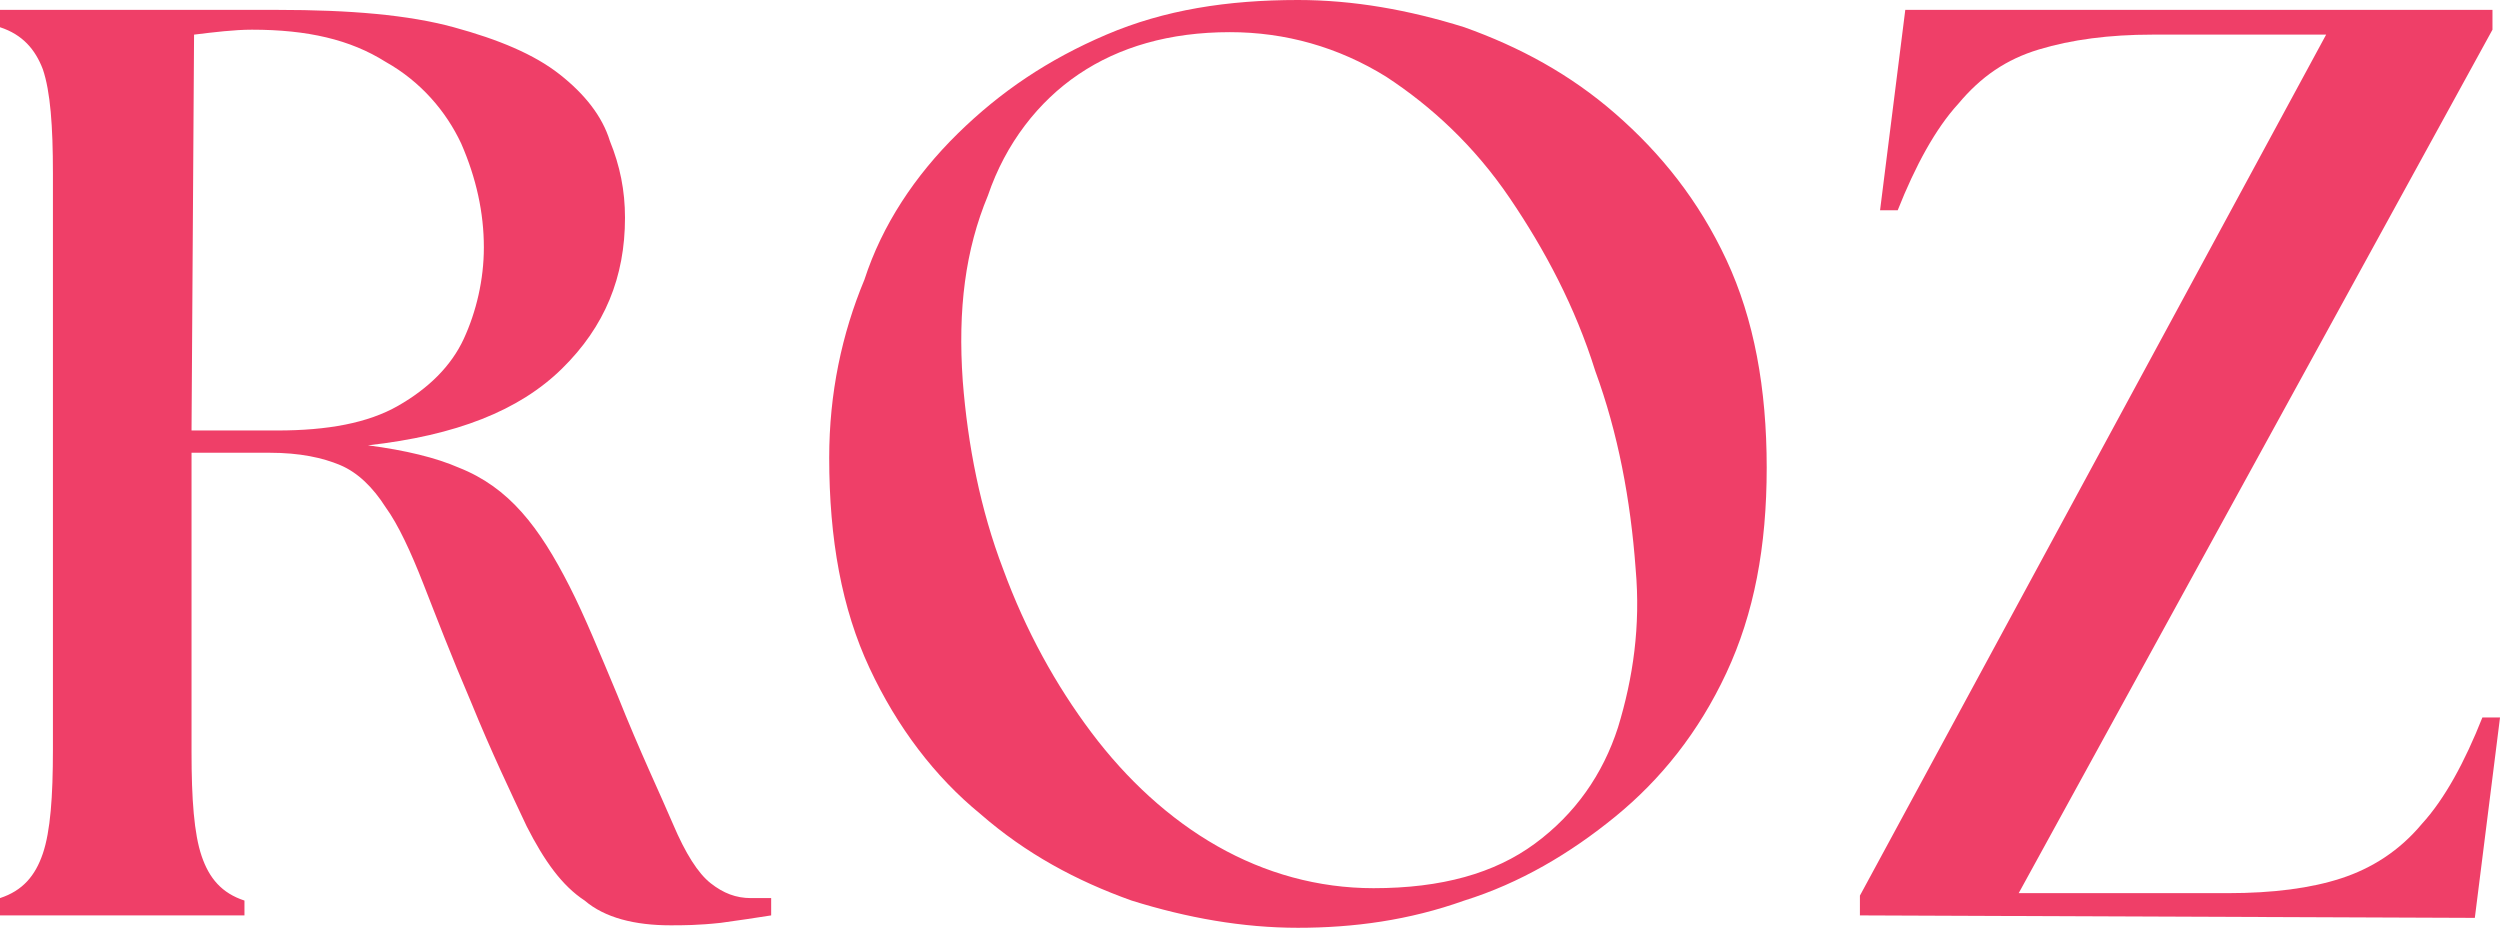
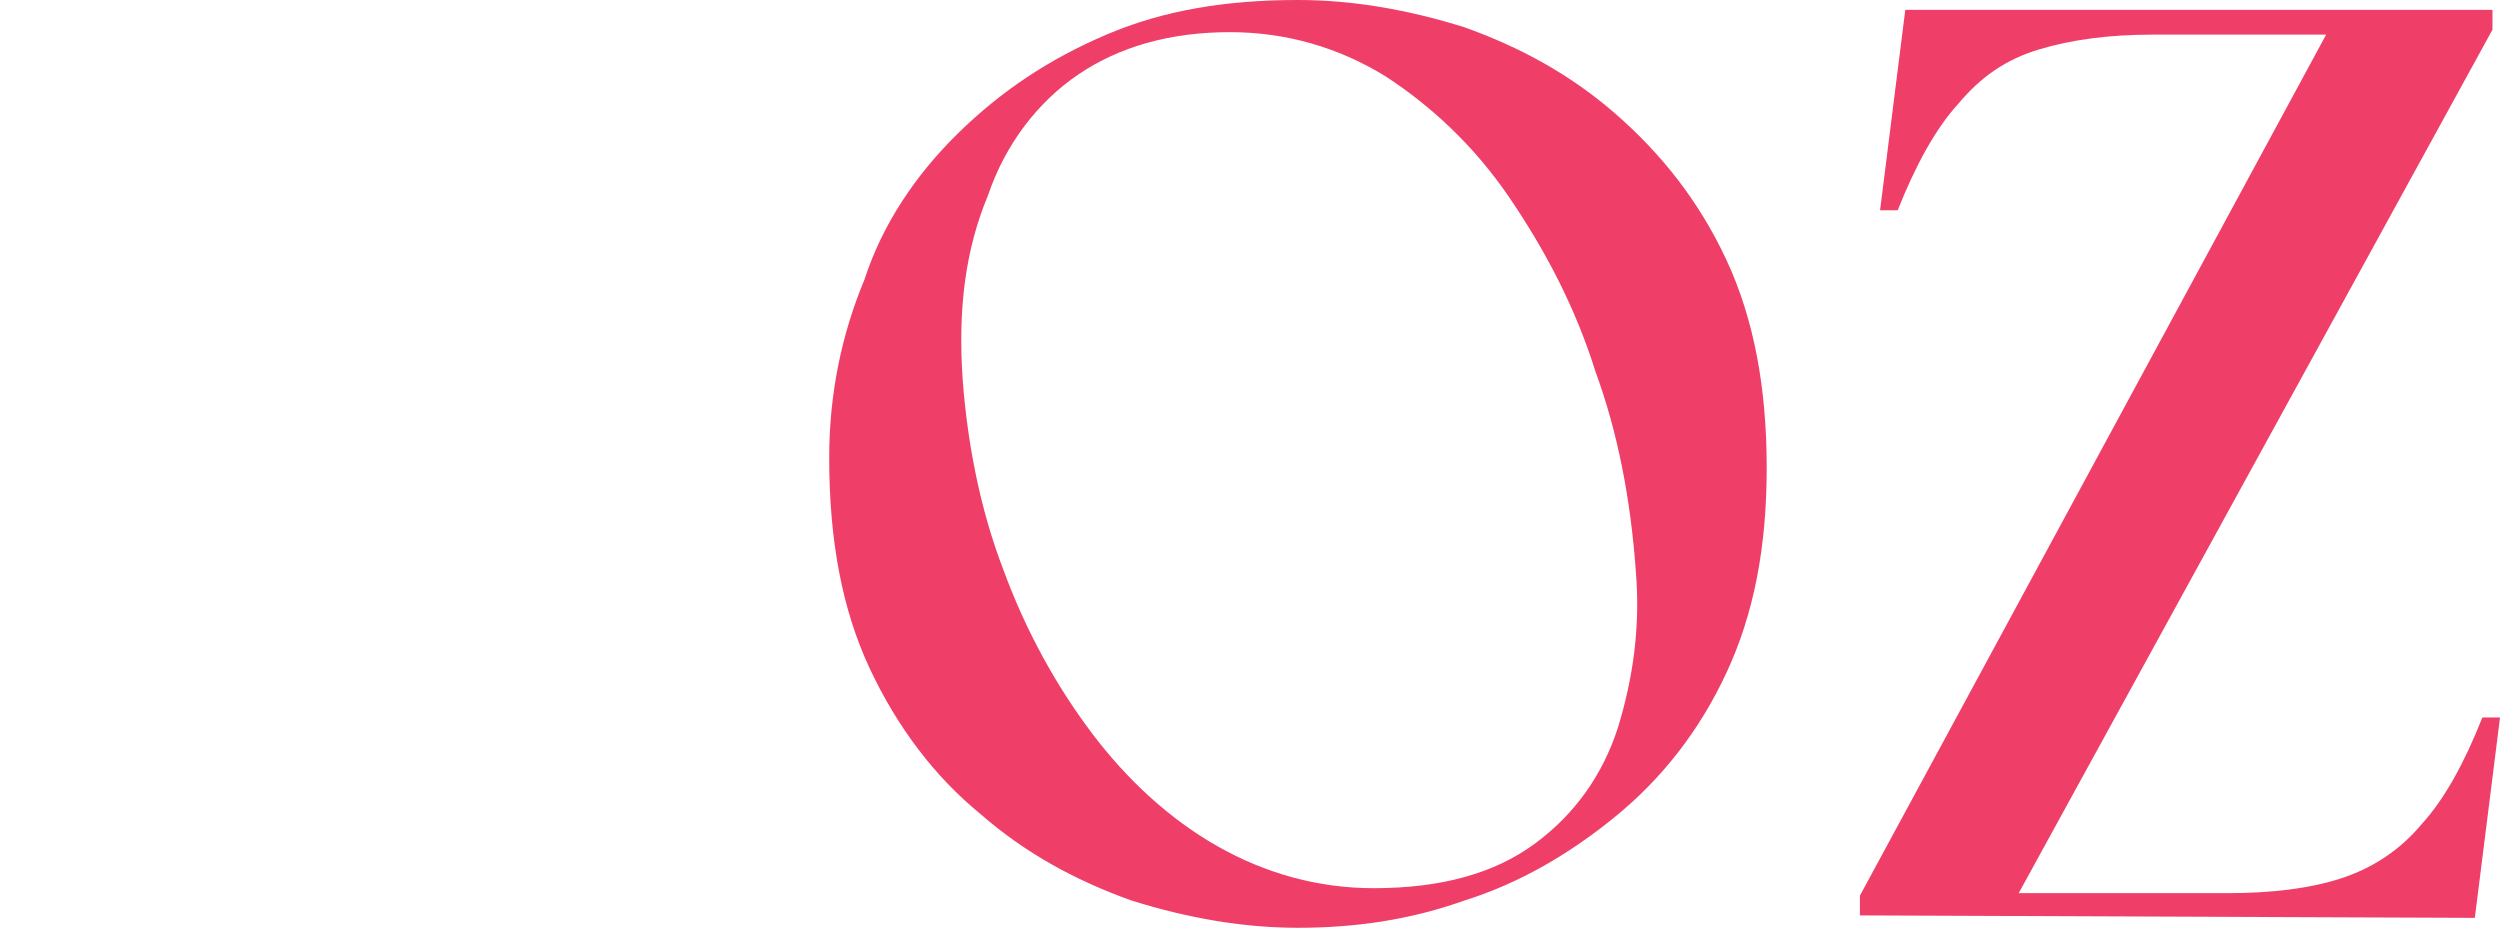
<svg xmlns="http://www.w3.org/2000/svg" fill="none" viewBox="0 0 88 33" height="33" width="88">
-   <path fill="#EF3F68" d="M23.597 32.571C22.355 32.571 21.29 32.309 20.581 31.7C19.782 31.177 19.161 30.306 18.54 29.087C18.008 27.955 17.298 26.475 16.589 24.733C15.879 23.078 15.347 21.685 14.903 20.553C14.46 19.421 14.016 18.463 13.573 17.853C13.129 17.156 12.597 16.634 11.976 16.372C11.355 16.111 10.556 15.937 9.492 15.937H6.742V26.475C6.742 28.129 6.831 29.349 7.097 30.132C7.363 30.916 7.806 31.439 8.605 31.7V32.222H0V31.613C0.798 31.352 1.242 30.829 1.508 30.045C1.774 29.261 1.863 28.042 1.863 26.387V6.096C1.863 4.441 1.774 3.222 1.508 2.438C1.242 1.742 0.798 1.219 0 0.958V0.348H9.758C12.331 0.348 14.371 0.523 15.968 0.958C17.564 1.393 18.806 1.916 19.694 2.613C20.581 3.309 21.202 4.093 21.468 4.964C21.823 5.835 22 6.706 22 7.664C22 9.754 21.29 11.496 19.782 12.976C18.274 14.457 16.056 15.327 12.952 15.676C14.282 15.85 15.347 16.111 16.145 16.459C17.032 16.808 17.742 17.33 18.363 18.027C18.984 18.724 19.516 19.595 20.048 20.64C20.581 21.685 21.113 22.991 21.734 24.472C22.532 26.475 23.242 27.955 23.686 29C24.129 30.045 24.573 30.742 25.016 31.09C25.46 31.439 25.903 31.613 26.436 31.613C26.524 31.613 26.702 31.613 26.79 31.613C26.879 31.613 27.056 31.613 27.145 31.613V32.222C26.613 32.309 25.992 32.397 25.371 32.484C24.573 32.571 24.04 32.571 23.597 32.571ZM6.742 15.153H9.758C11.532 15.153 12.952 14.892 14.016 14.282C15.081 13.673 15.879 12.889 16.323 11.931C16.766 10.973 17.032 9.841 17.032 8.709C17.032 7.49 16.766 6.27 16.234 5.051C15.702 3.919 14.815 2.874 13.573 2.177C12.331 1.393 10.823 1.045 8.871 1.045C8.25 1.045 7.54 1.132 6.831 1.219L6.742 15.153Z" />
  <path fill="#EF3F68" d="M45.688 32.658C43.736 32.658 41.784 32.309 39.833 31.7C37.881 31.003 36.107 30.045 34.51 28.652C32.913 27.346 31.583 25.604 30.607 23.514C29.631 21.424 29.188 18.985 29.188 16.111C29.188 13.847 29.631 11.757 30.429 9.841C31.05 7.925 32.204 6.183 33.712 4.703C35.22 3.222 36.905 2.09 38.946 1.219C40.986 0.348 43.204 0 45.688 0C47.639 0 49.591 0.348 51.542 0.958C53.494 1.655 55.268 2.613 56.865 4.006C58.462 5.399 59.792 7.054 60.768 9.144C61.744 11.234 62.188 13.673 62.188 16.46C62.188 19.246 61.744 21.598 60.768 23.688C59.792 25.778 58.462 27.433 56.865 28.739C55.268 30.045 53.494 31.09 51.542 31.7C49.591 32.397 47.639 32.658 45.688 32.658ZM33.889 13.412C34.066 15.676 34.51 17.94 35.309 20.03C36.107 22.207 37.171 24.123 38.413 25.778C39.655 27.433 41.163 28.826 42.849 29.784C44.534 30.742 46.397 31.264 48.349 31.264C50.744 31.264 52.607 30.742 54.026 29.697C55.446 28.652 56.421 27.258 56.954 25.604C57.486 23.862 57.752 22.033 57.575 20.03C57.397 17.592 56.954 15.24 56.155 13.063C55.446 10.799 54.381 8.796 53.139 6.967C51.897 5.138 50.389 3.745 48.792 2.7C47.107 1.655 45.244 1.132 43.292 1.132C41.163 1.132 39.389 1.655 37.97 2.613C36.55 3.571 35.397 5.051 34.776 6.88C33.978 8.796 33.712 10.886 33.889 13.412Z" />
  <path fill="#EF3F68" d="M65.469 32.222V31.526L81.88 1.219H75.759C74.251 1.219 72.92 1.393 71.767 1.742C70.614 2.09 69.727 2.7 68.928 3.658C68.13 4.529 67.42 5.835 66.799 7.402H66.178L67.066 0.348H87.735V1.045L71.058 31.439H78.42C80.017 31.439 81.348 31.264 82.412 30.916C83.477 30.568 84.453 29.958 85.251 29C86.049 28.129 86.759 26.823 87.38 25.255H88.001L87.114 32.309L65.469 32.222Z" />
</svg>